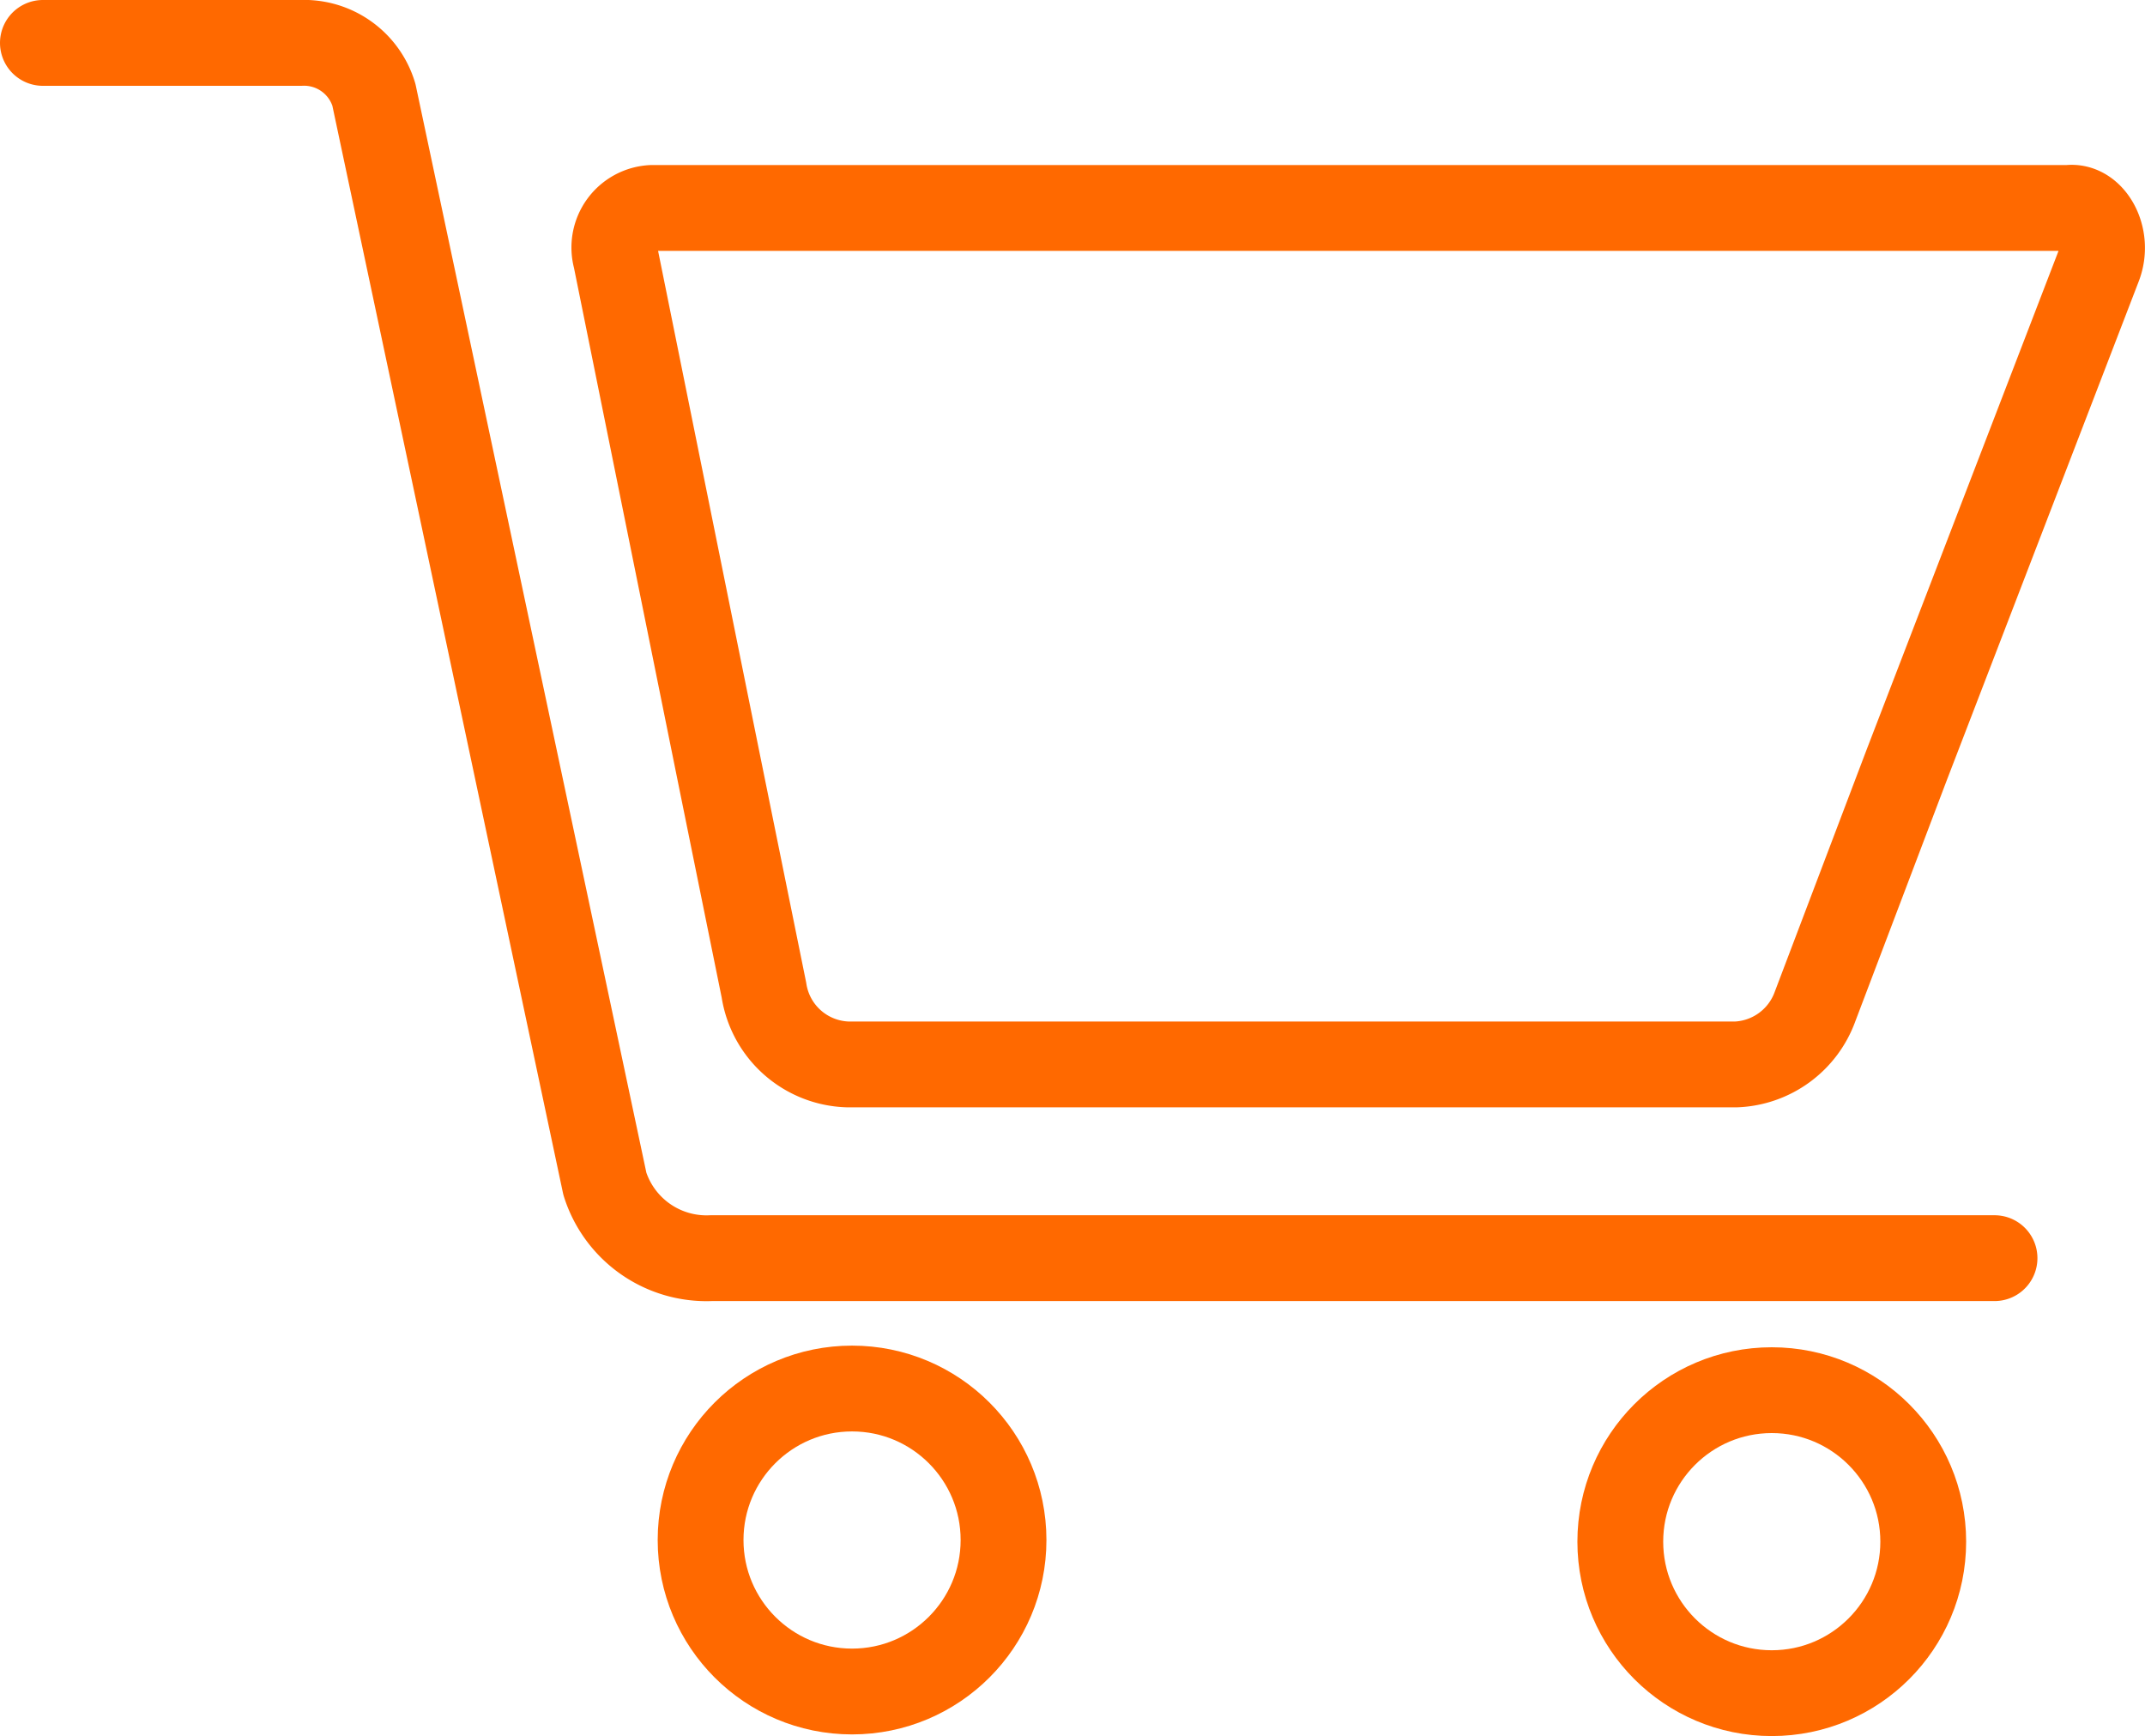
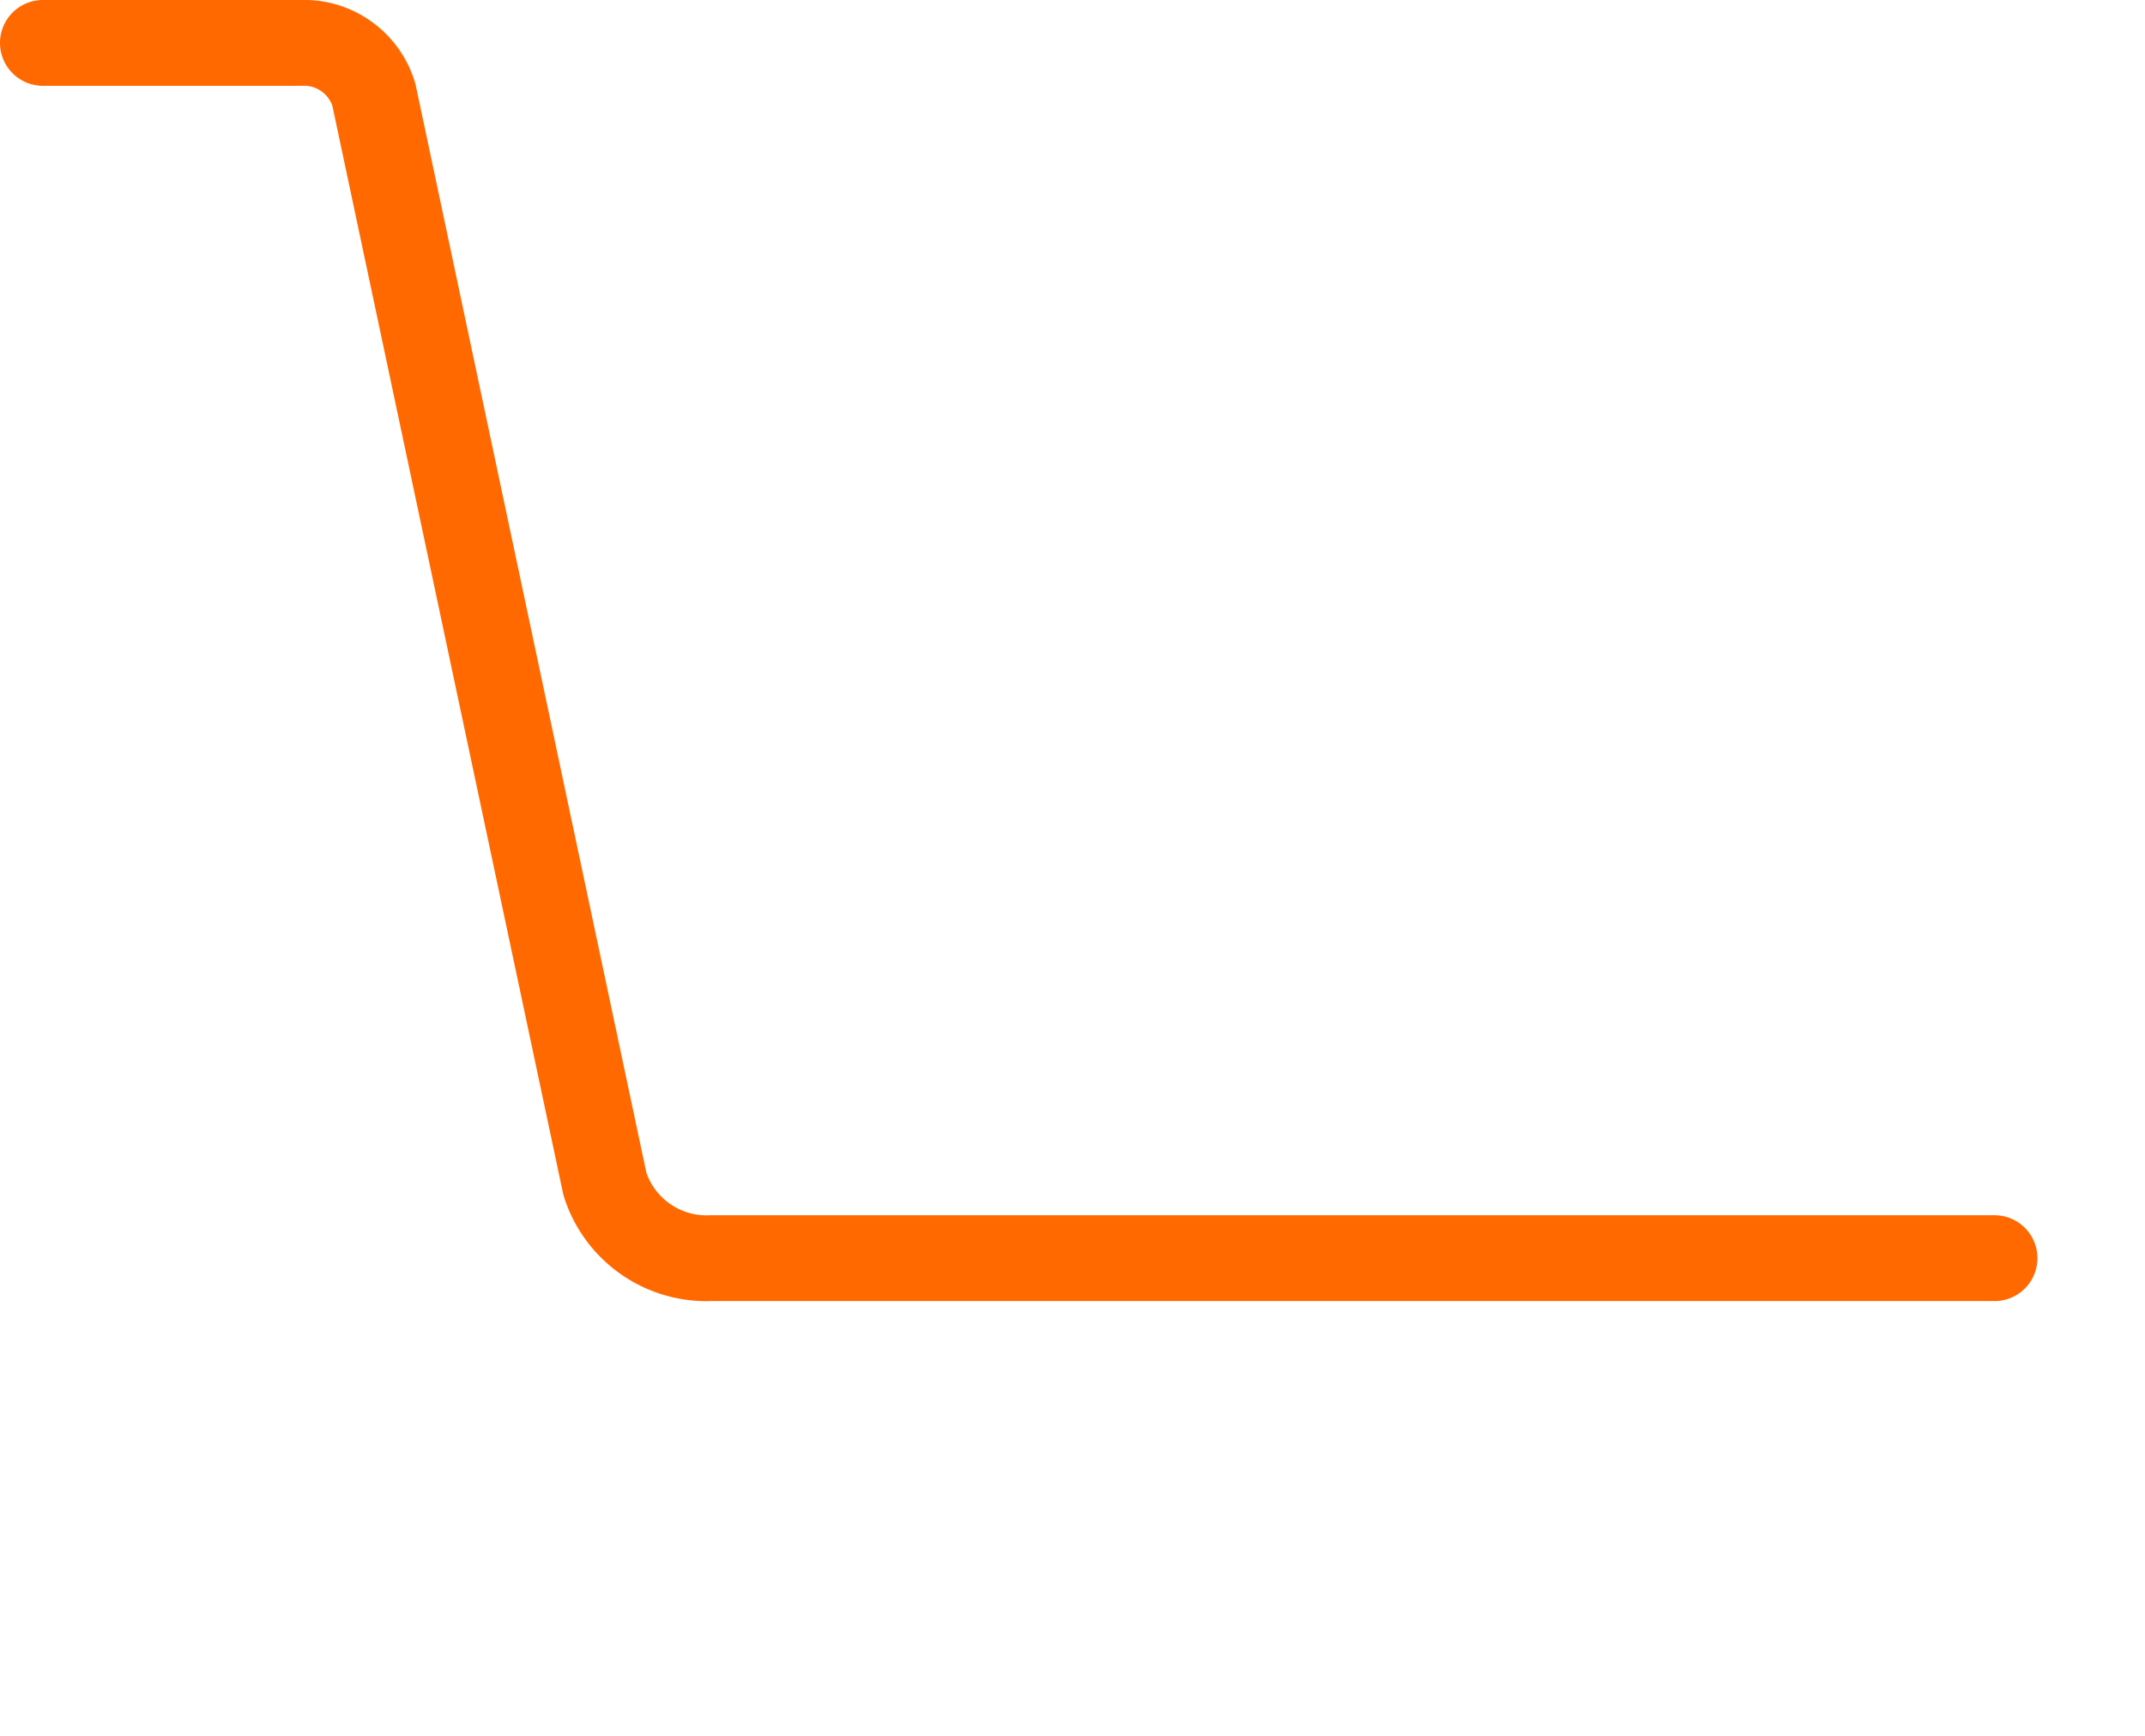
<svg xmlns="http://www.w3.org/2000/svg" viewBox="0 0 65 52.6">
  <defs>
    <style>.cls-1{fill:none;stroke:#ff6900;stroke-linecap:round;stroke-linejoin:round;stroke-width:2.6px;}</style>
  </defs>
  <g id="图层_2" data-name="图层 2">
    <g id="图层_1-2" data-name="图层 1">
-       <path class="cls-1" d="M63.6,8.05,57.77,23.2,55,30.5a2.66,2.66,0,0,1-2.38,1.75H25.68A2.65,2.65,0,0,1,23.15,30l-1.37-6.75L18.66,7.82a1.2,1.2,0,0,1,1.1-1.52H62.69C63.38,6.21,63.93,7.18,63.6,8.05Z" />
      <path class="cls-1" d="M60.44,38.12H21.55a3.23,3.23,0,0,1-3.22-2.25l-7-33A2.21,2.21,0,0,0,9.11,1.3H1.3" />
-       <circle class="cls-1" cx="53.69" cy="46.71" r="4.59" />
-       <circle class="cls-1" cx="25.82" cy="46.66" r="4.59" />
    </g>
  </g>
</svg>